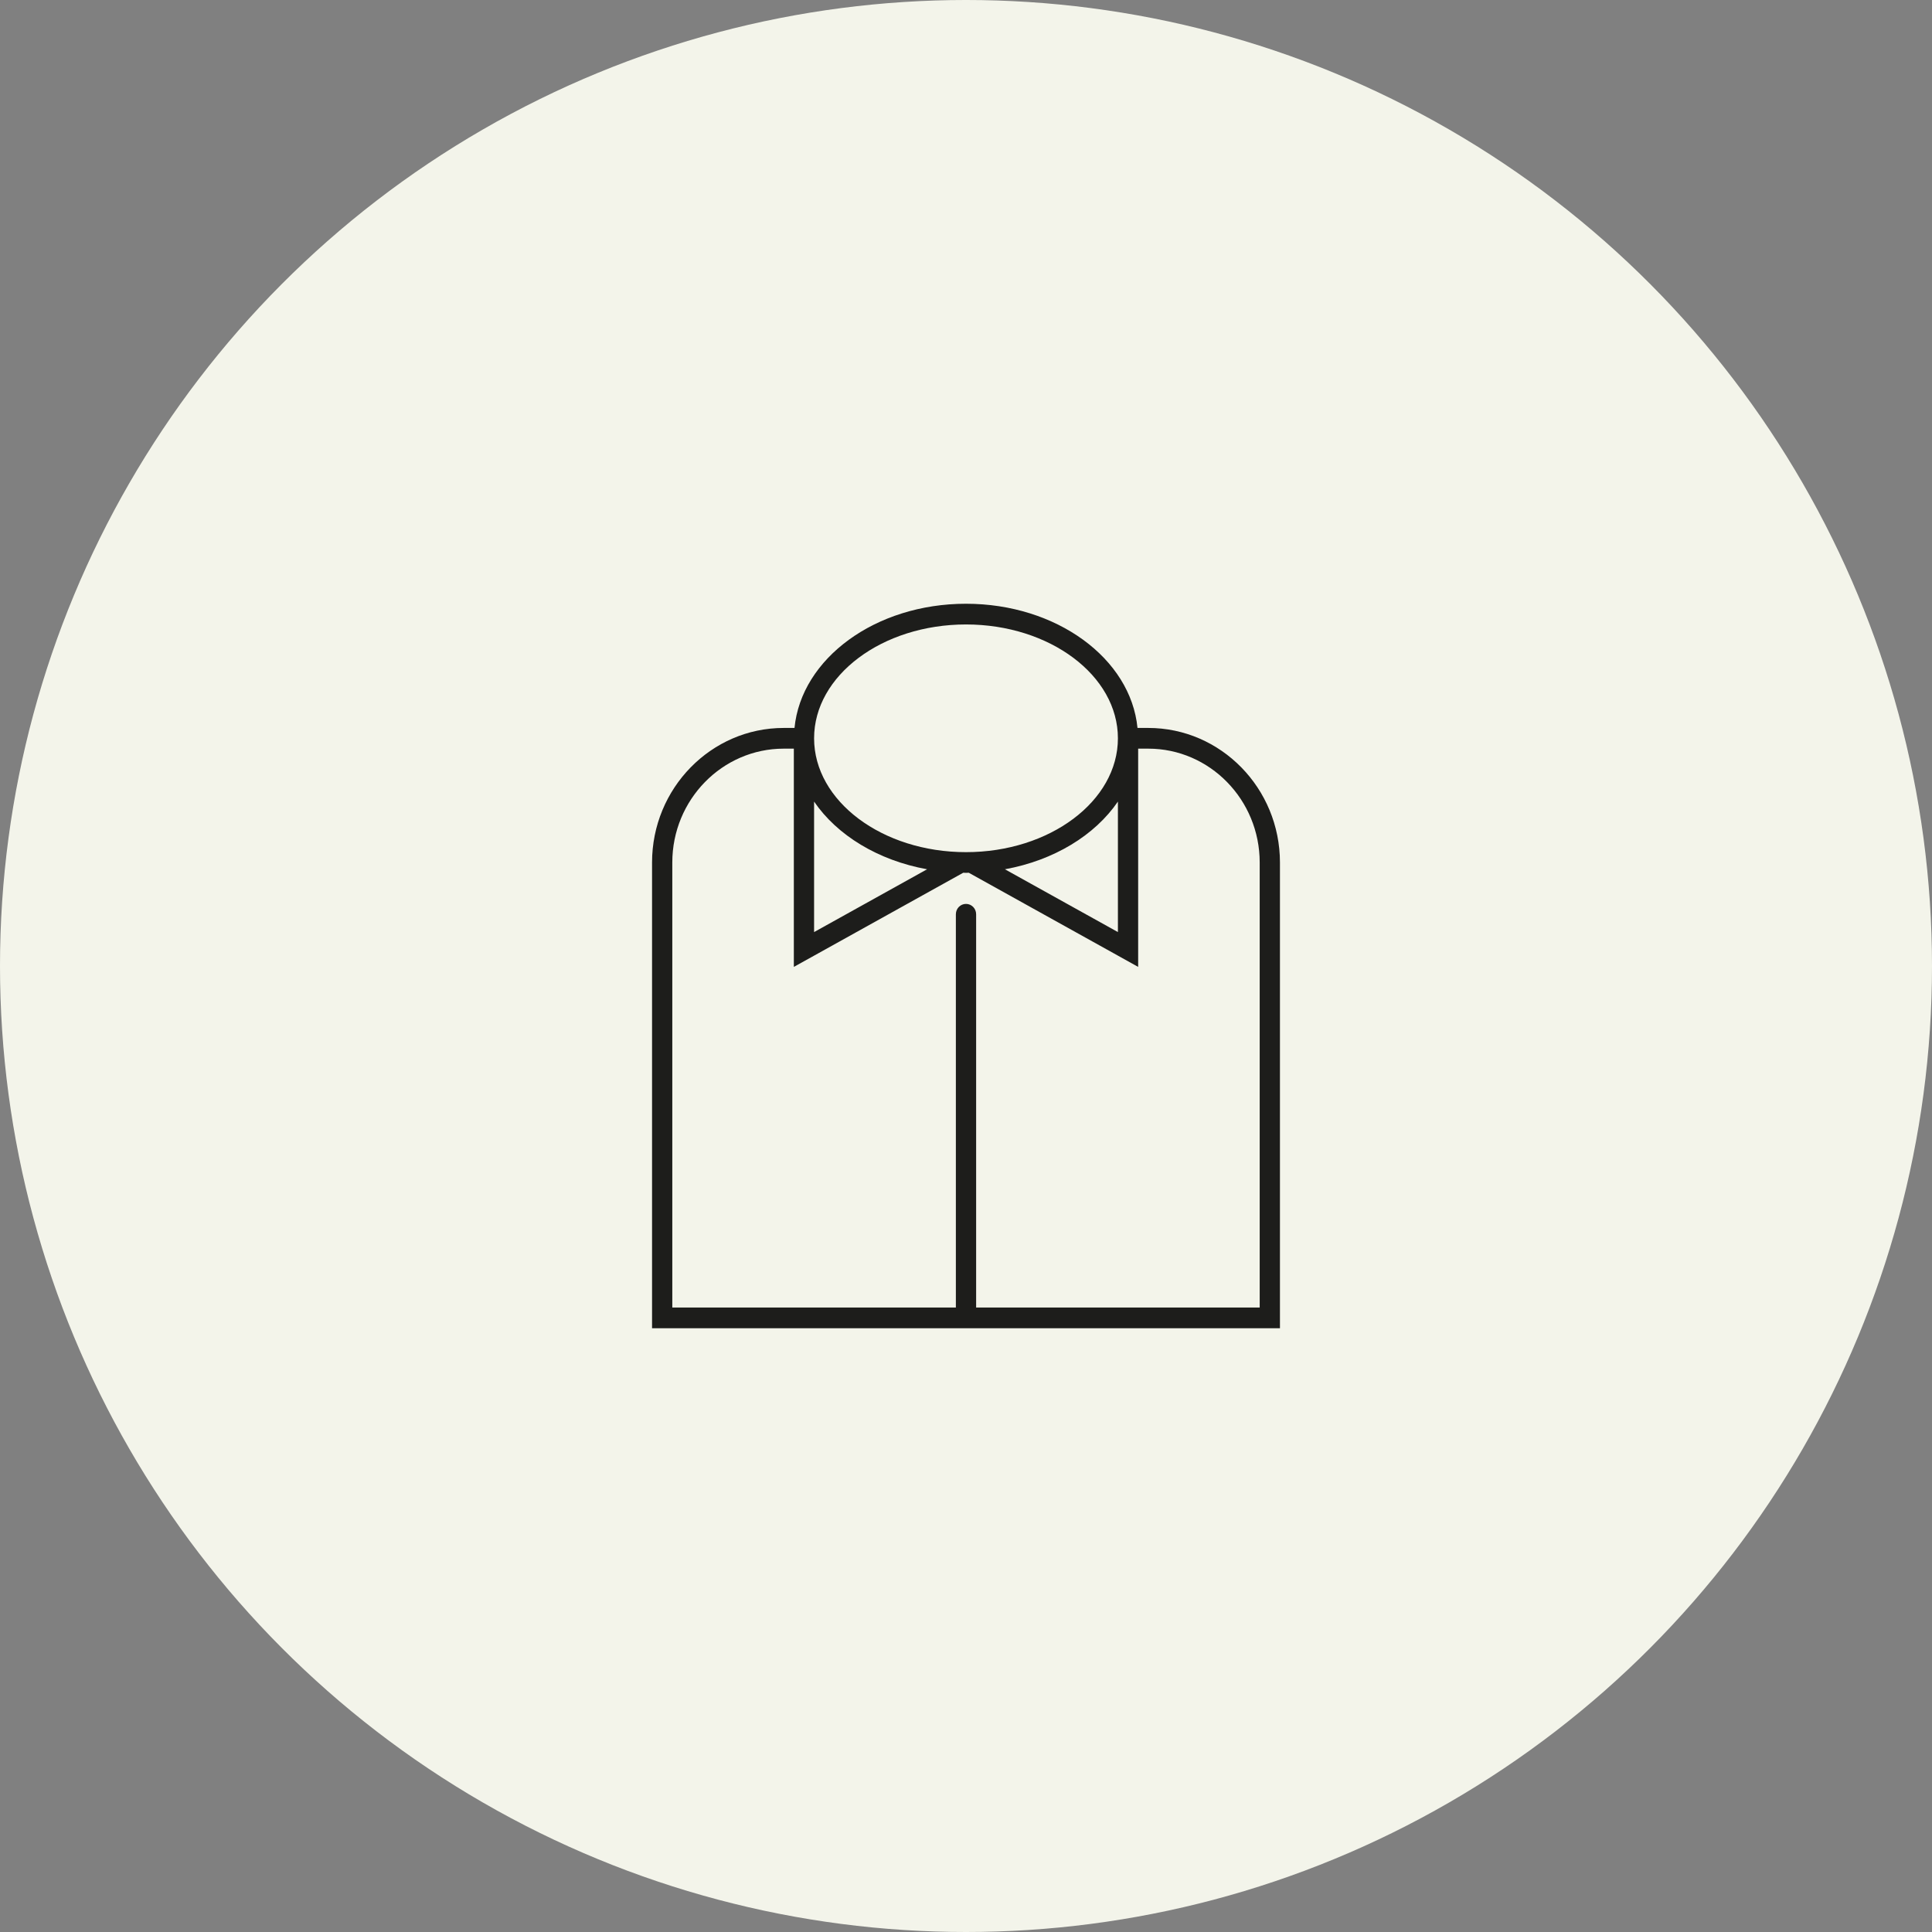
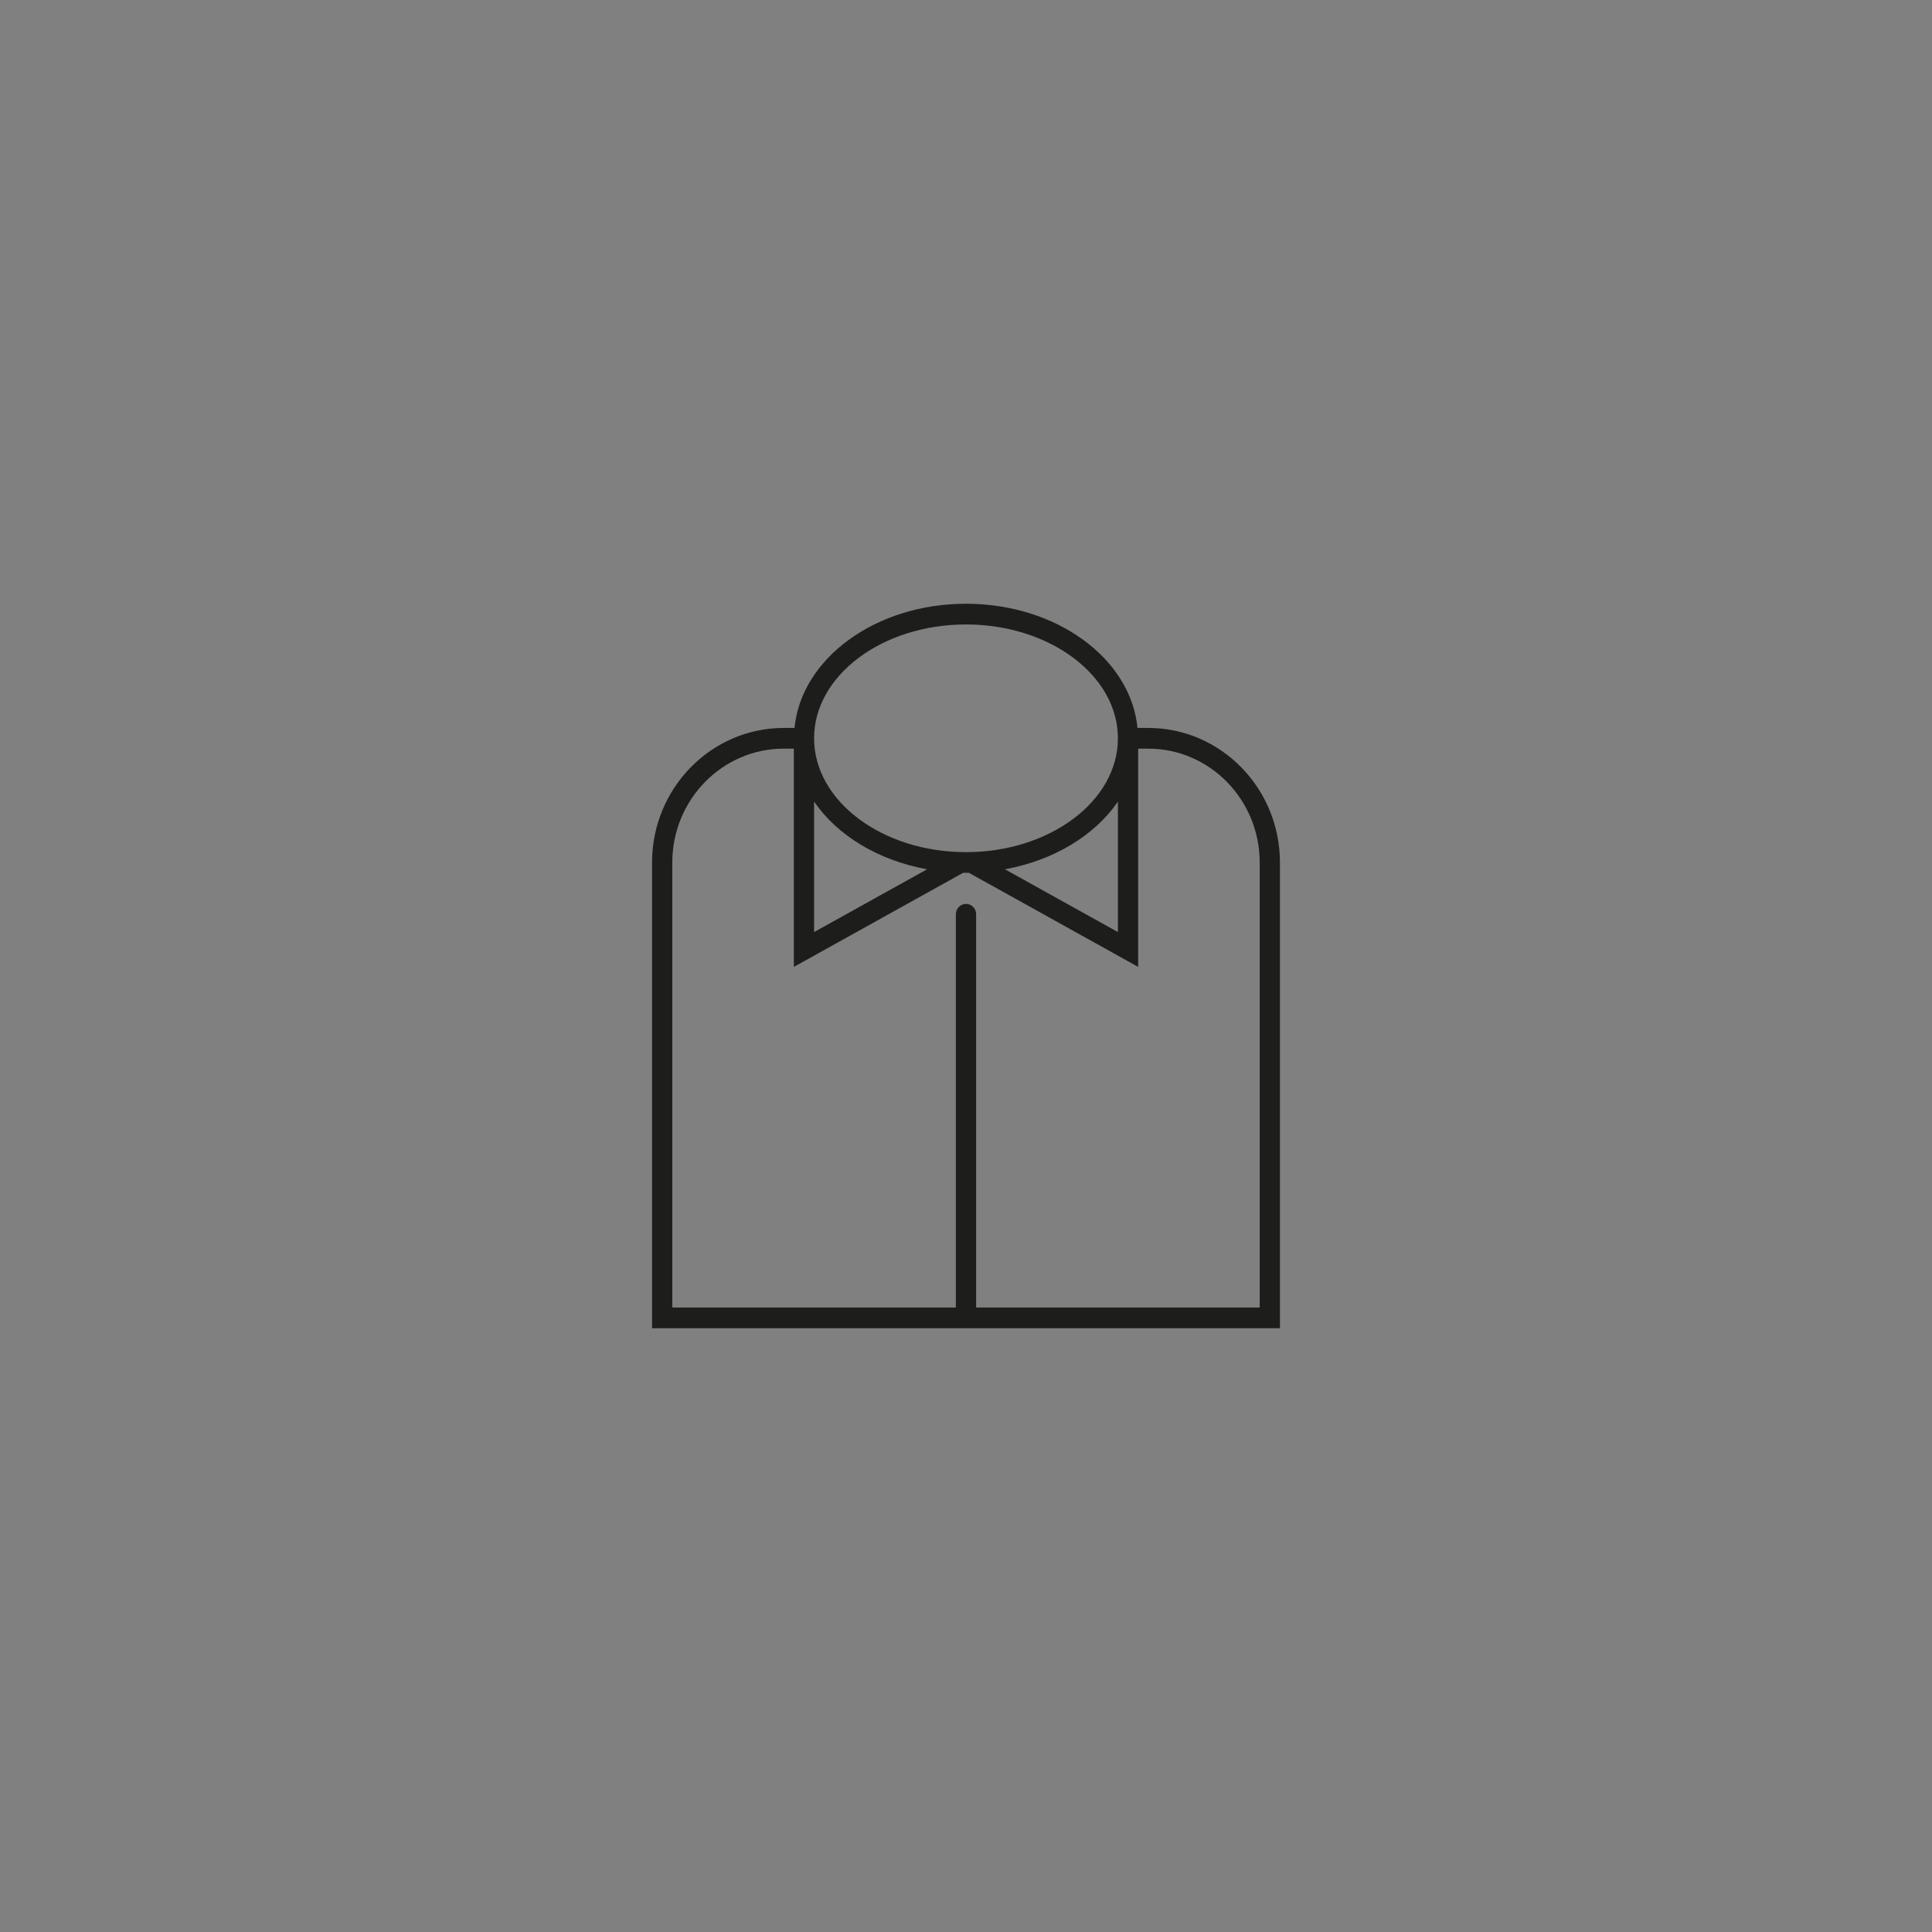
<svg xmlns="http://www.w3.org/2000/svg" width="180px" height="180px" viewBox="0 0 180 180" version="1.1">
  <rect x="0" y="0" width="180" height="180" fill="#808080" stroke="none" />
  <title>Benefits_FreeDryCleaning_Icon3</title>
  <g id="3:-Final-Pages" stroke="none" stroke-width="1" fill="none" fill-rule="evenodd">
    <g id="Persona-D-HP-Desktop_P" transform="translate(-1039, -1906)">
      <g id="Desktop-[M]-/-Bullet-/-Icons-/-MB" transform="translate(0, 1749)">
        <g id="Group" transform="translate(1039, 157)">
-           <circle id="Oval" fill="#F3F4EA" style="mix-blend-mode: multiply;" cx="90" cy="90" r="90" />
          <g id="Fill-12" transform="translate(60.75, 56.25)" fill="#1D1D1B">
            <path d="M56.613,65.571 L30.194,65.571 L30.194,28.929 C30.194,28.396 29.771,27.964 29.25,27.964 C28.729,27.964 28.306,28.396 28.306,28.929 L28.306,65.571 L1.887,65.571 L1.887,25.071 L1.887,24.107 C1.887,18.26 6.543,13.5 12.266,13.5 L13.21,13.5 L13.21,31.638 L13.21,32.786 L13.21,33.833 L15.097,32.786 L15.097,32.786 L23.117,28.327 L28.993,25.062 C29.08,25.062 29.163,25.071 29.25,25.071 C29.337,25.071 29.422,25.062 29.509,25.062 L43.403,32.784 L43.403,32.786 L43.405,32.786 L45.29,33.833 L45.29,32.786 L45.29,31.638 L45.29,13.5 L46.234,13.5 C51.956,13.5 56.613,18.258 56.613,24.107 L56.613,25.071 L56.613,65.571 Z M15.097,30.589 L15.097,18.431 C17.246,21.577 21.064,23.912 25.625,24.738 L19.867,27.939 L15.097,30.589 Z M43.403,18.431 L43.403,30.589 L32.875,24.738 C37.436,23.912 41.254,21.577 43.403,18.431 L43.403,18.431 Z M29.25,1.929 C37.055,1.929 43.403,6.686 43.403,12.536 C43.403,18.385 37.055,23.143 29.25,23.143 C21.445,23.143 15.097,18.385 15.097,12.536 C15.097,6.686 21.445,1.929 29.25,1.929 L29.25,1.929 Z M46.234,11.571 L45.228,11.571 C44.596,5.101 37.693,0 29.25,0 C20.807,0 13.904,5.101 13.272,11.571 L12.266,11.571 C5.503,11.571 0,17.195 0,24.107 L0,25.071 L0,65.571 L0,67.5 L1.887,67.5 L28.306,67.5 L30.194,67.5 L56.613,67.5 L58.5,67.5 L58.5,65.571 L58.5,25.071 L58.5,24.107 C58.5,17.195 52.997,11.571 46.234,11.571 L46.234,11.571 Z" id="Fill-11" />
          </g>
        </g>
      </g>
    </g>
  </g>
</svg>